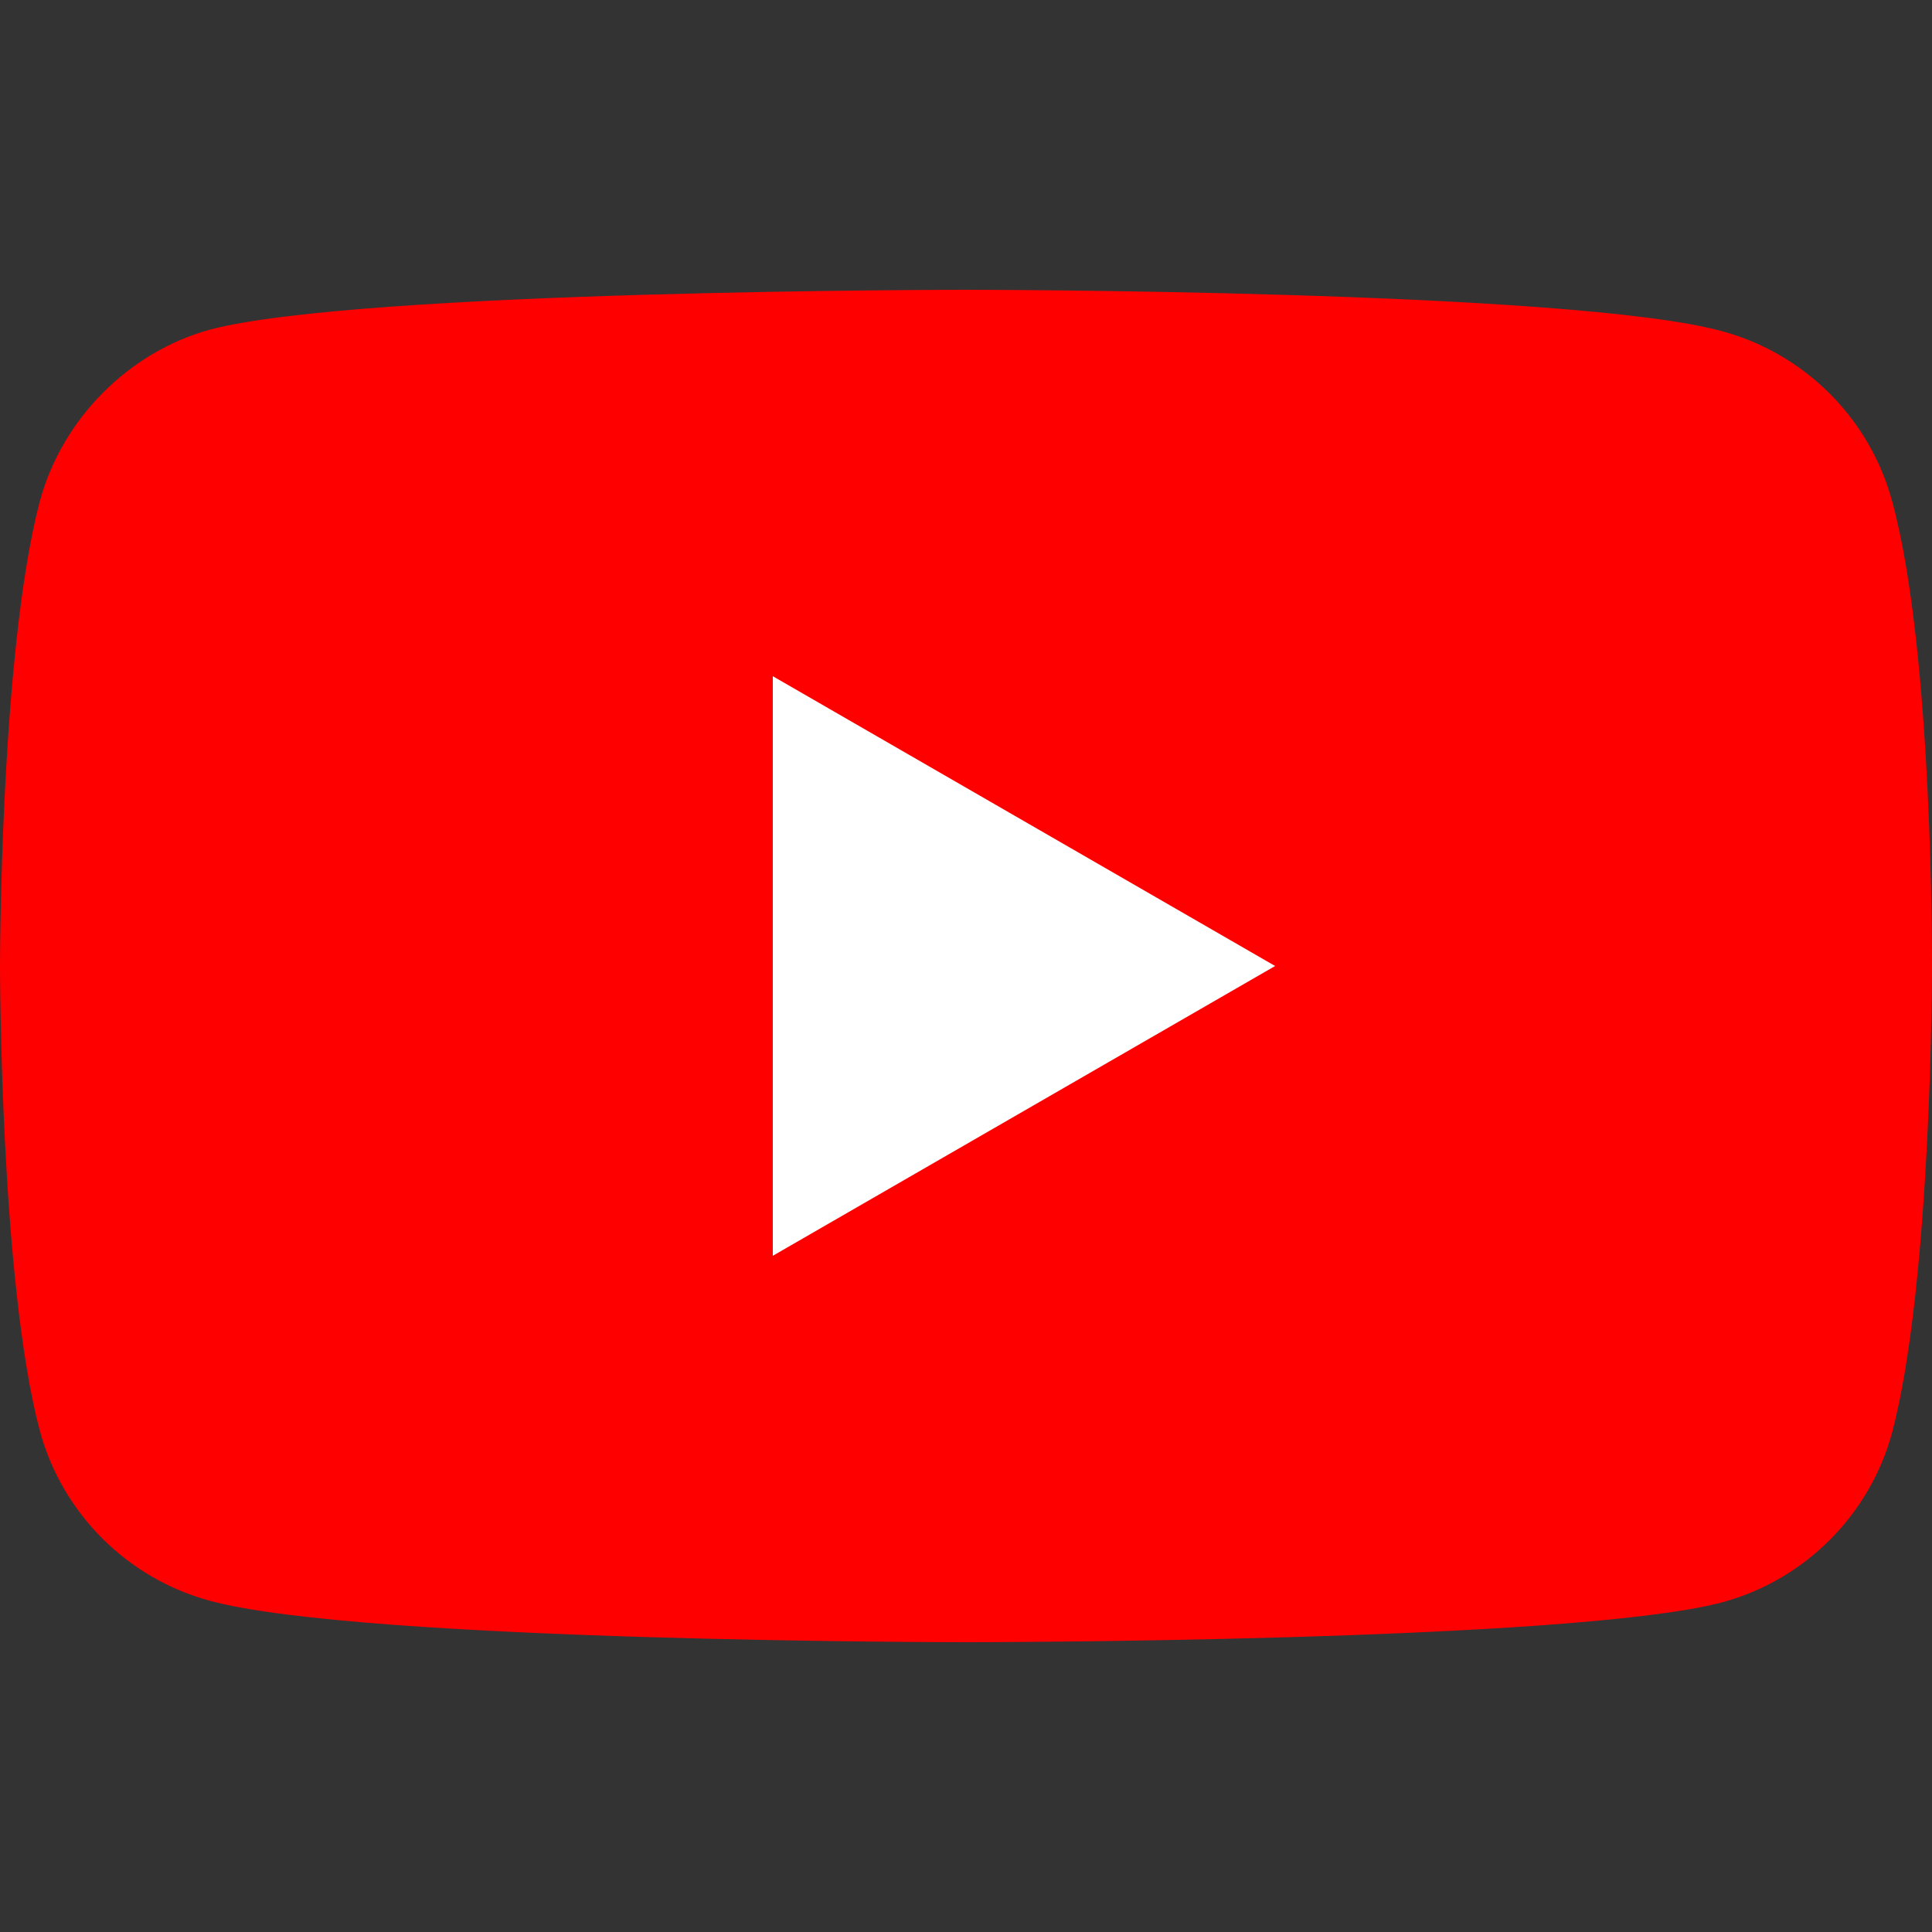
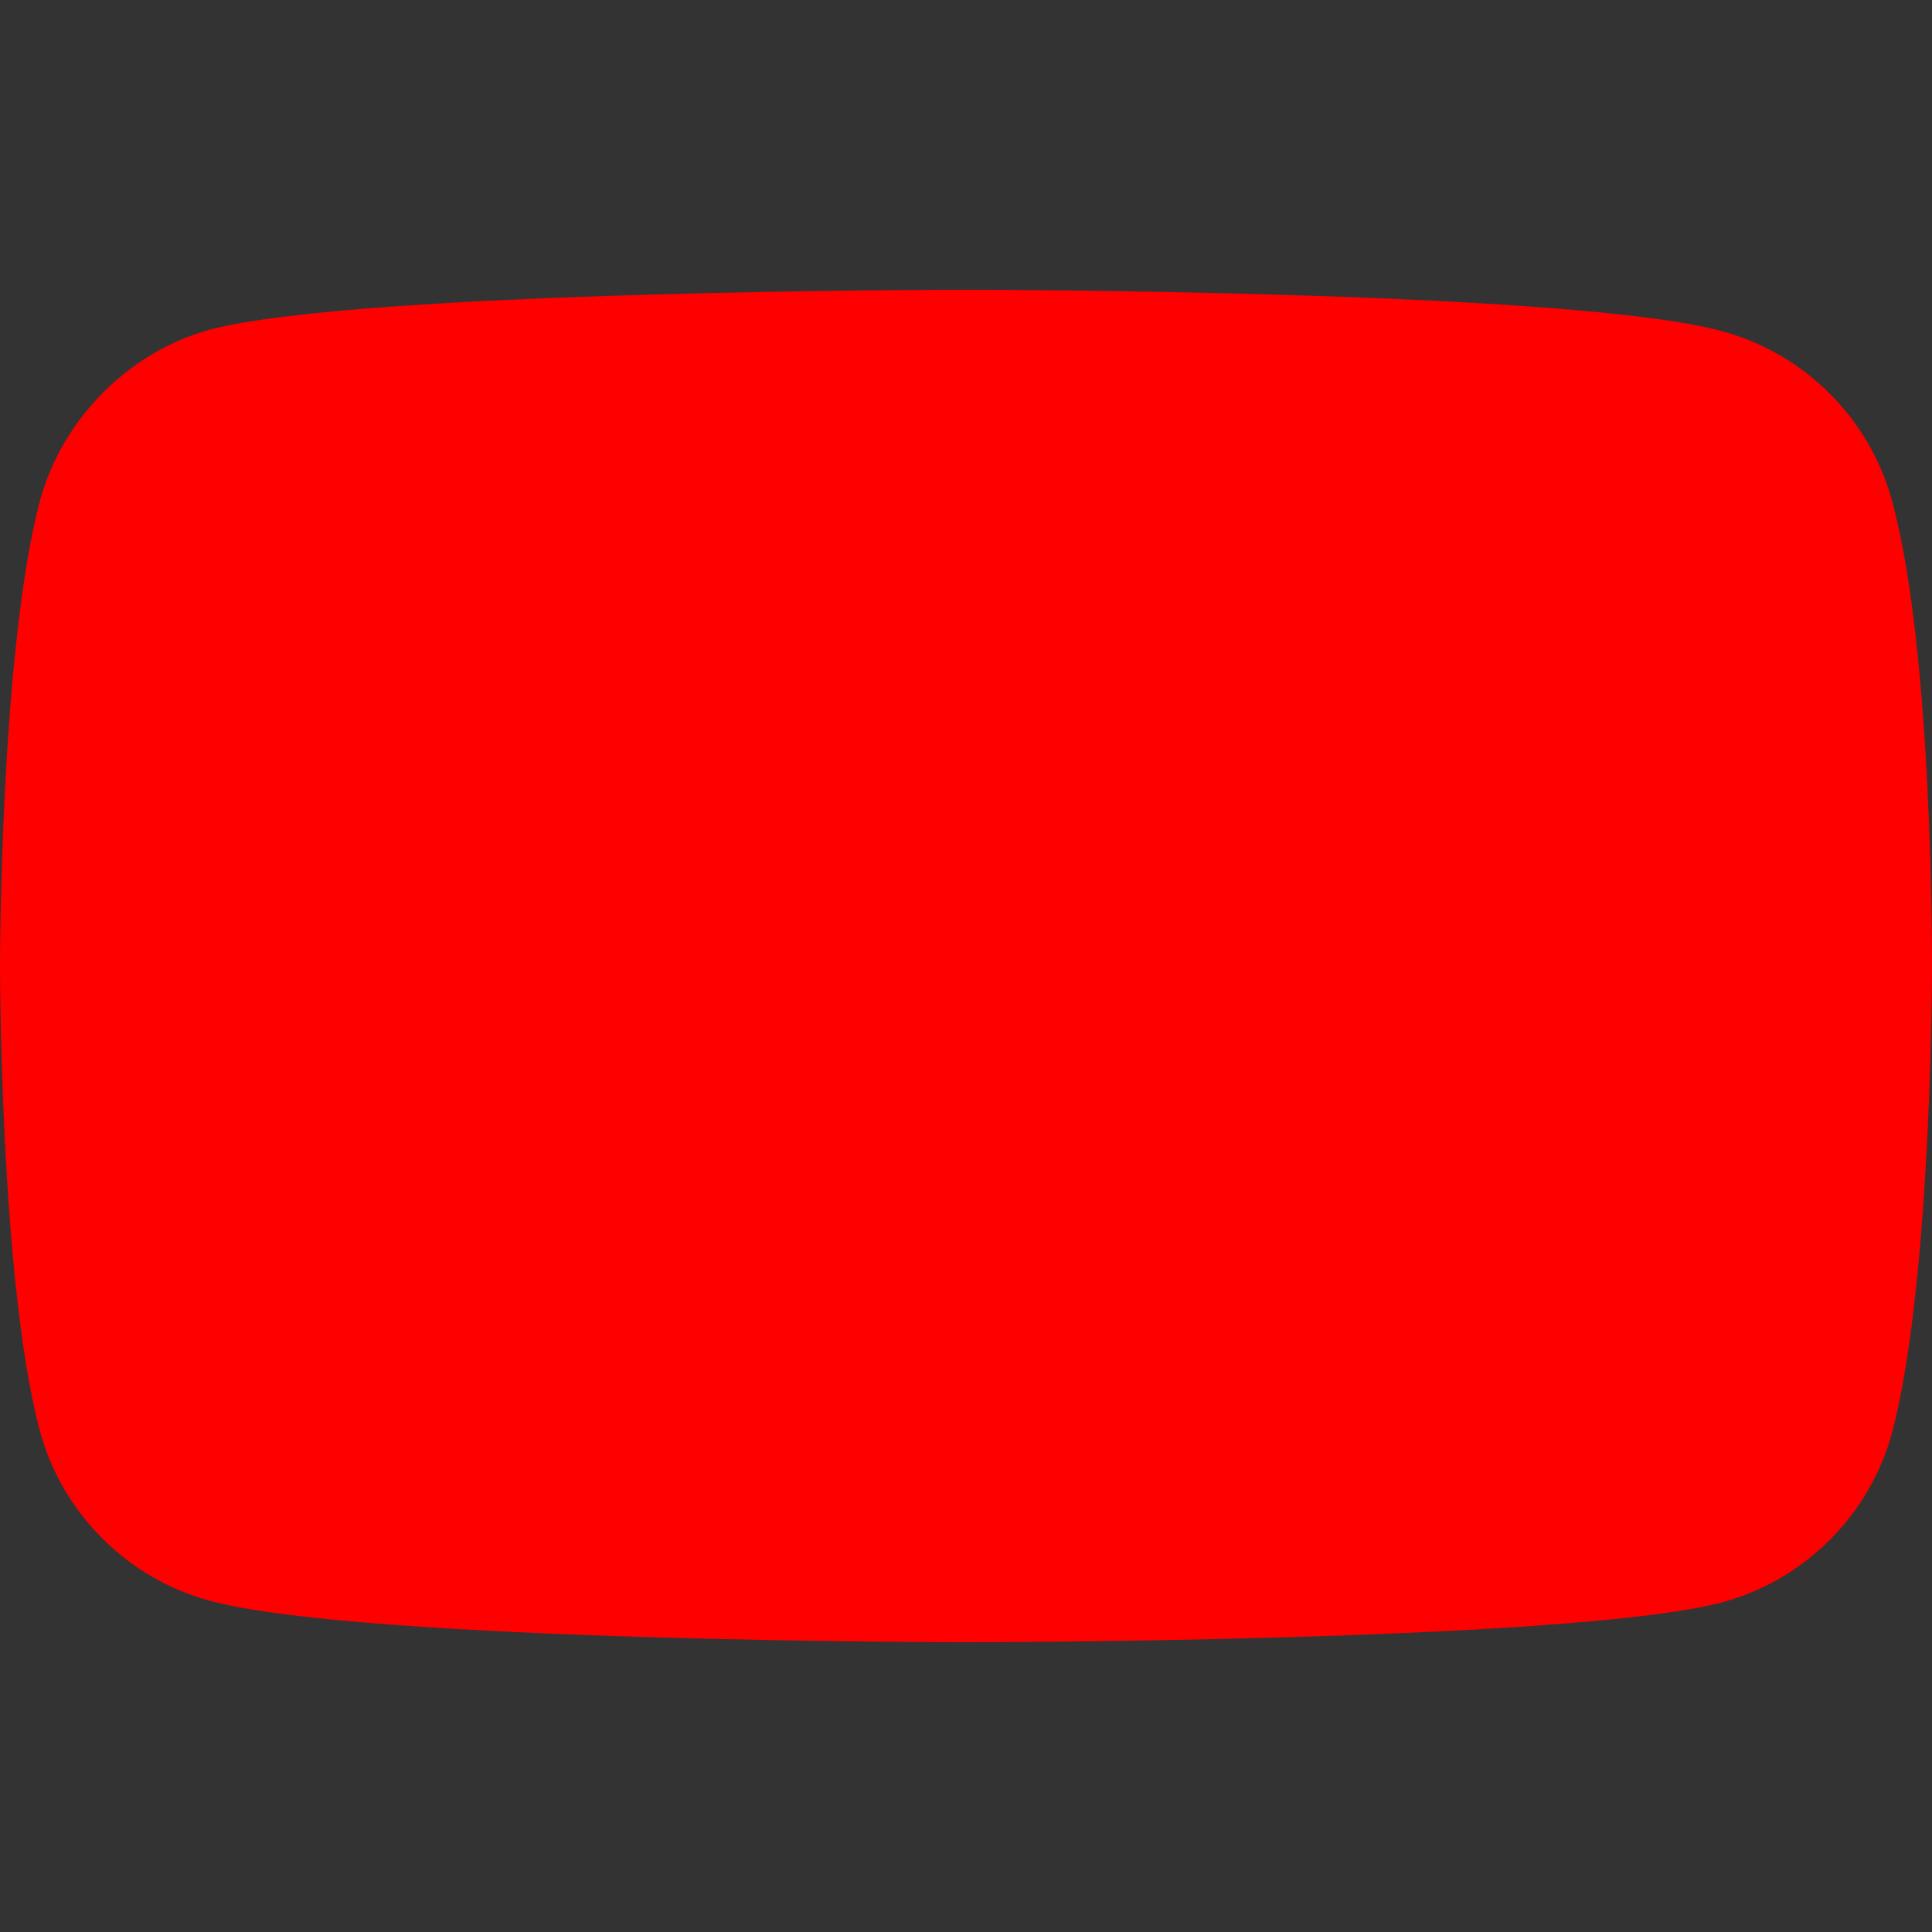
<svg xmlns="http://www.w3.org/2000/svg" width="200" height="200" viewBox="0 0 200 200" fill="none">
  <rect x="0" y="0" width="200" height="200" fill="#333333" stroke="none" />
  <path d="M195.879 51.907C193.574 43.341 186.819 36.589 178.252 34.282C162.602 30 99.998 30 99.998 30C99.998 30 37.396 30 21.745 34.119C13.344 36.424 6.424 43.342 4.118 51.907C0 67.552 0 100 0 100C0 100 0 132.611 4.118 148.094C6.425 156.658 13.179 163.411 21.747 165.718C37.561 170 100 170 100 170C100 170 162.602 170 178.252 165.881C186.82 163.576 193.574 156.823 195.881 148.258C199.999 132.611 199.999 100.165 199.999 100.165C199.999 100.165 200.164 67.552 195.879 51.907Z" fill="#FF0000" />
-   <path d="M80 130L132 100L80 70V130Z" fill="white" />
</svg>